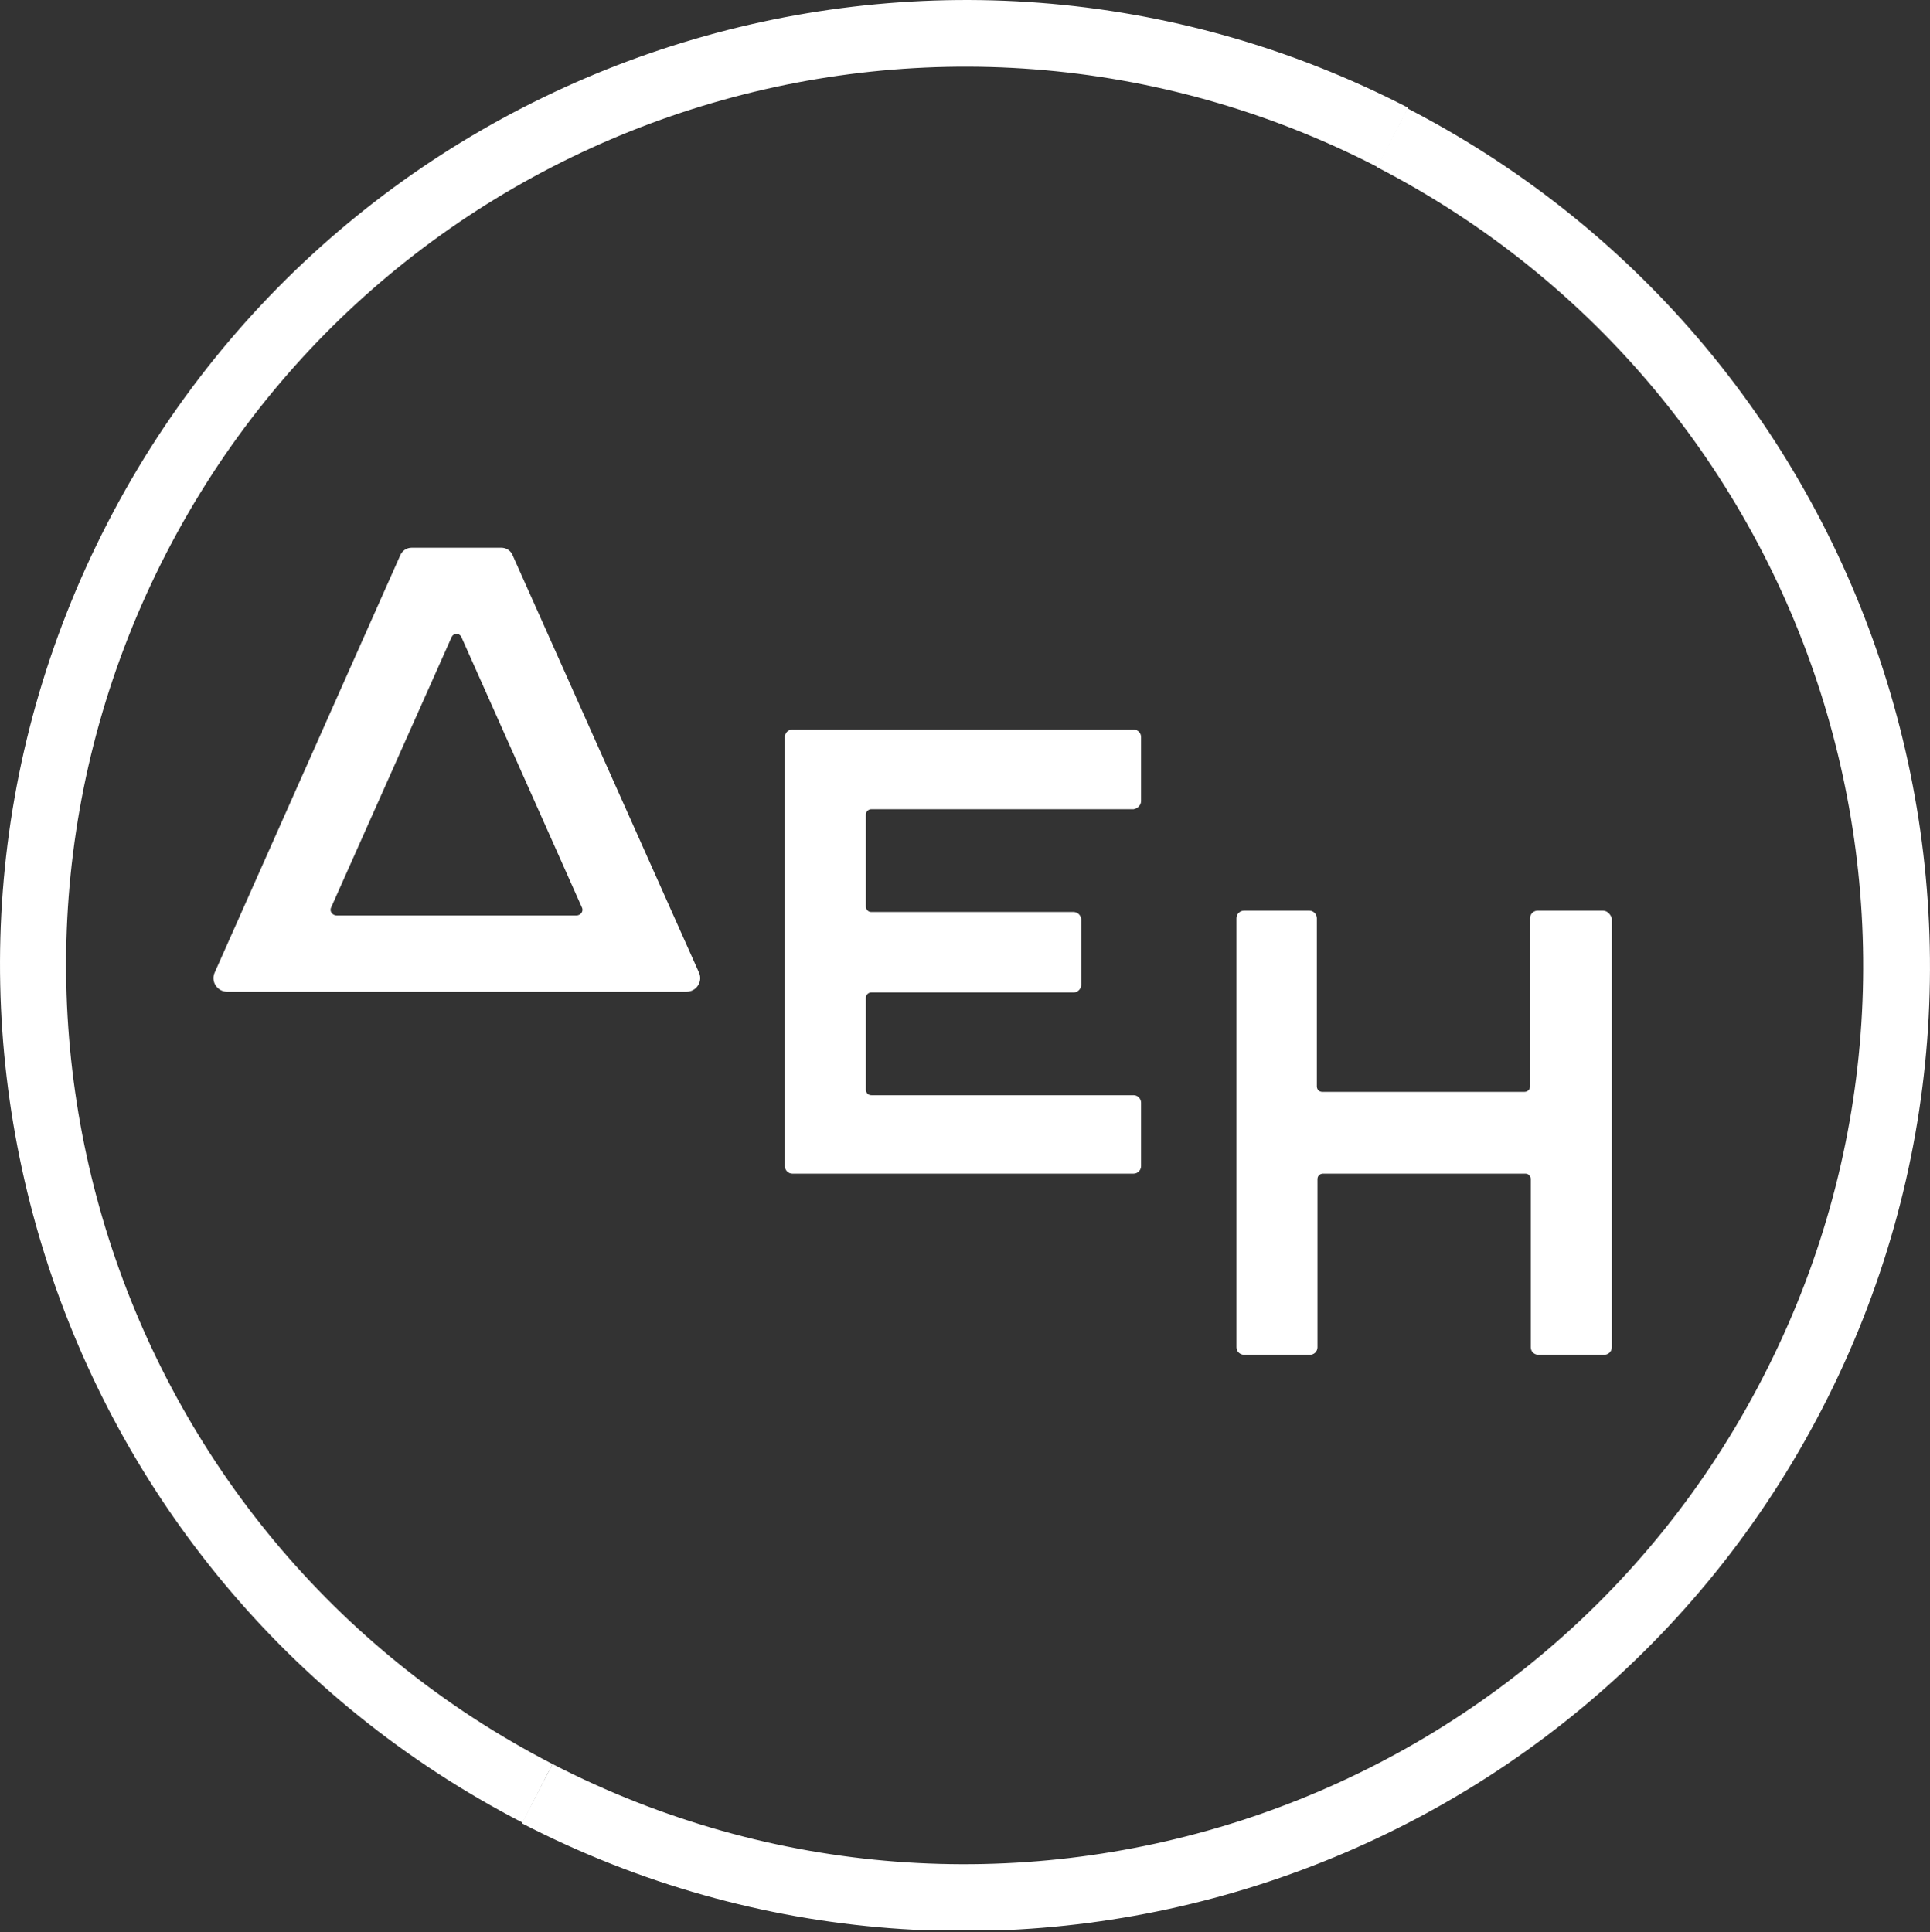
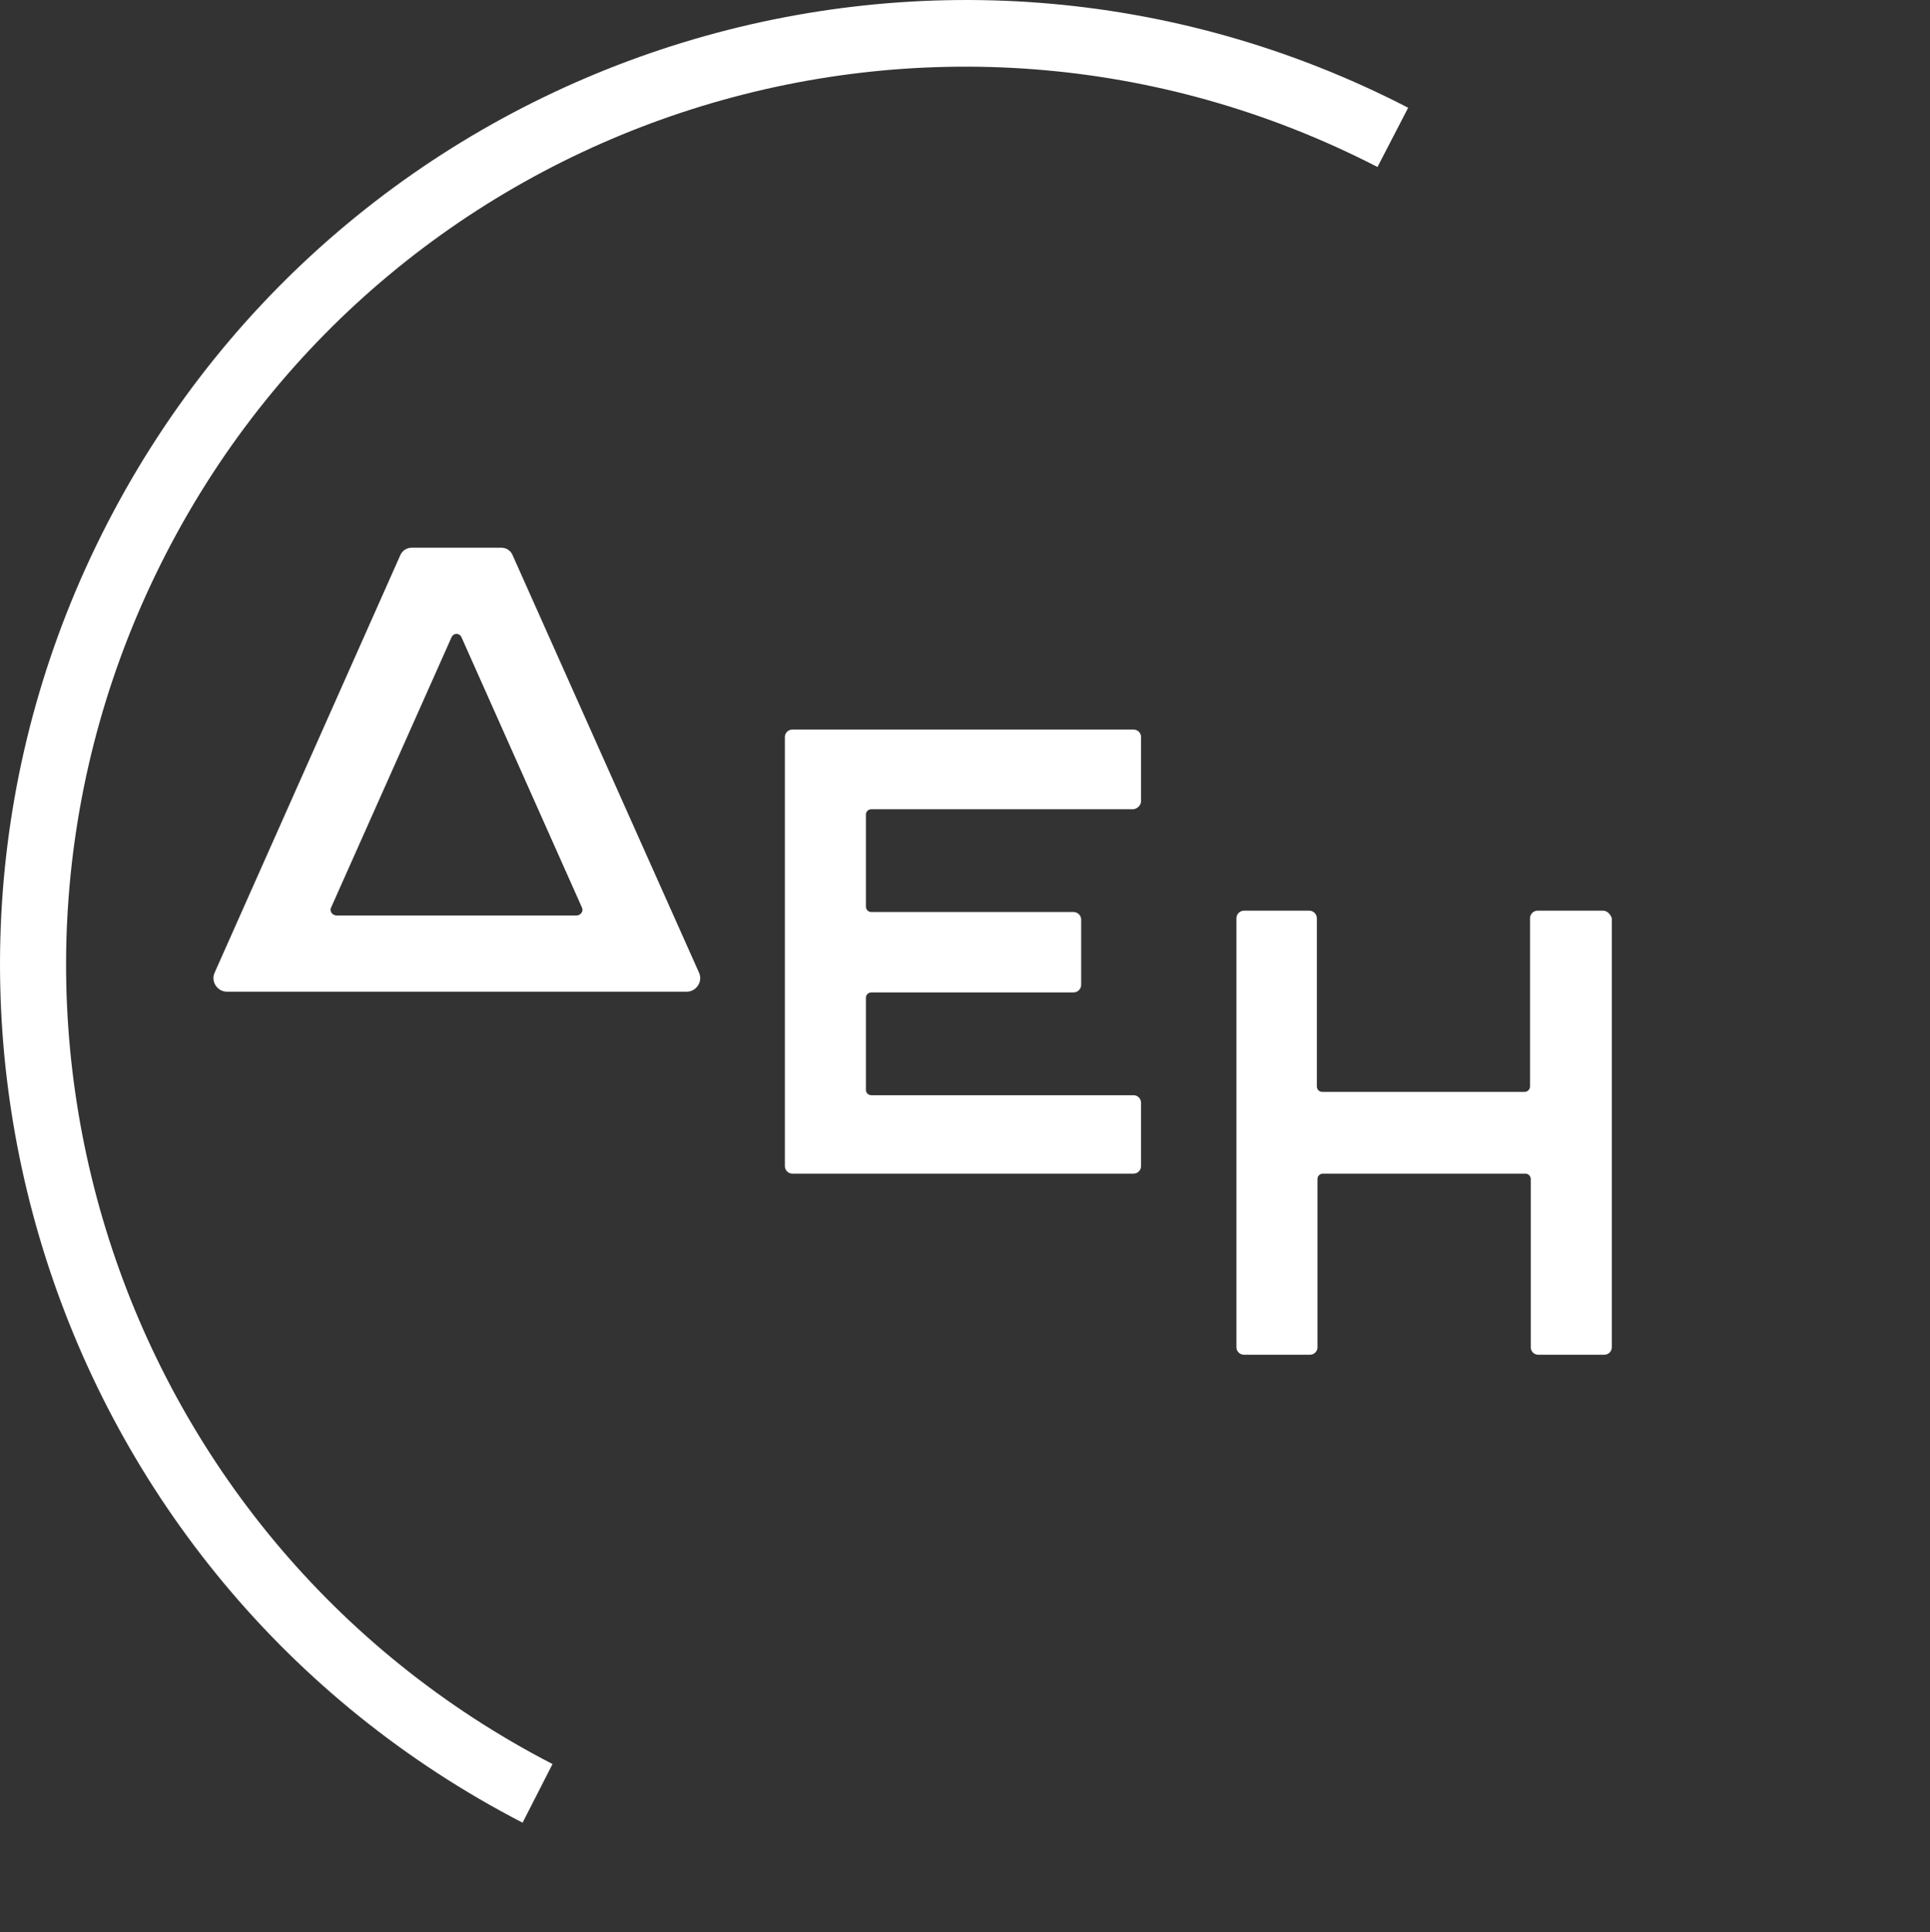
<svg xmlns="http://www.w3.org/2000/svg" version="1.2" viewBox="0 0 1560 1562" width="1560" height="1562">
  <rect x="0" y="0" width="1560" height="1562" fill="#333333" stroke="none" />
  <title>dei-header-svg</title>
  <defs>
    <clipPath clipPathUnits="userSpaceOnUse" id="cp1">
      <path d="m0 0h1560v1560h-1560z" />
    </clipPath>
  </defs>
  <style>
		.s0 { fill: #ffffff } 
	</style>
  <g id="Clip-Path" clip-path="url(#cp1)">
    <g id="Layer">
      <path id="Layer" fill-rule="evenodd" class="s0" d="m1302.8 742.3v346.9c0 3.3-2.7 6-6 6h-53.5c-3.3 0-6-2.7-6-6v-136c0-2.2-1.7-4.4-4.4-4.4h-163.5c-2.3 0-4.5 1.6-4.5 4.4v136c0 3.3-2.7 6-6 6h-53.4c-3.3 0-6.1-2.7-6.1-6v-346.9c0-3.3 2.8-6.1 6.1-6.1h52.8c3.3 0 6.1 2.8 6.1 6.1v136c0 2.2 1.6 4.4 4.4 4.4h163.5c2.2 0 4.4-1.7 4.4-4.4v-136c0-3.3 2.8-6.1 6.1-6.1h52.9c3.3 0 6 2.8 7.1 6.1zm-386.5-88.1h-212c-2.2 0-4.4 1.6-4.4 4.4v74.3c0 2.2 1.6 4.4 4.4 4.4h163.5c3.3 0 6.1 2.8 6.1 6.1v52.8c0 3.3-2.8 6.1-6.1 6.1h-163.5c-2.2 0-4.4 1.7-4.4 4.4v74.3c0 2.2 1.6 4.4 4.4 4.4h212c3.3 0 6 2.8 6 6.1v51.2c0 3.3-2.7 6.1-6 6.1h-275.9c-3.3 0-6-2.8-6-6.1v-346.9c0-3.3 2.7-6 6-6h275.9c3.3 0 6 2.7 6 6v51.8c0 3.3-2.7 6-6 6.6zm-502.2-205.9l150.9 338c3.3 7.2-2.2 15.4-9.9 15.4h-371.7c-7.7 0-13.2-8.2-9.9-15.4l150.3-338c1.7-3.3 5-5.5 8.9-5.5h72.6c3.9 0 7.2 2.2 8.8 5.5zm-142 291.8h193.8c3.3 0 6.1-3.3 4.4-6.6l-97.4-218.6c-1.7-3.3-6.1-3.3-7.8 0l-97.4 218.6c-1.7 3.3 1.1 6.6 4.4 6.6z" />
-       <path id="Layer" class="s0" d="m1137.6 87.6c382.7 197.7 533 668.4 335.3 1051.1-197.6 382.7-668.4 533-1051.1 335.3l24.8-47.9c356.8 183.9 795.1 44.1 978.4-312.7 183.9-356.2 44.1-794.5-312.2-978.4z" />
      <path id="Layer" class="s0" d="m422.4 1473.5c-382.7-197.7-533-668.4-335.3-1051.1 197.6-382.7 668.4-533 1051.1-335.3l-24.8 47.9c-356.8-183.9-795.1-44.6-979 312.2-183.9 356.8-44 795 312.2 978.9z" />
    </g>
  </g>
</svg>